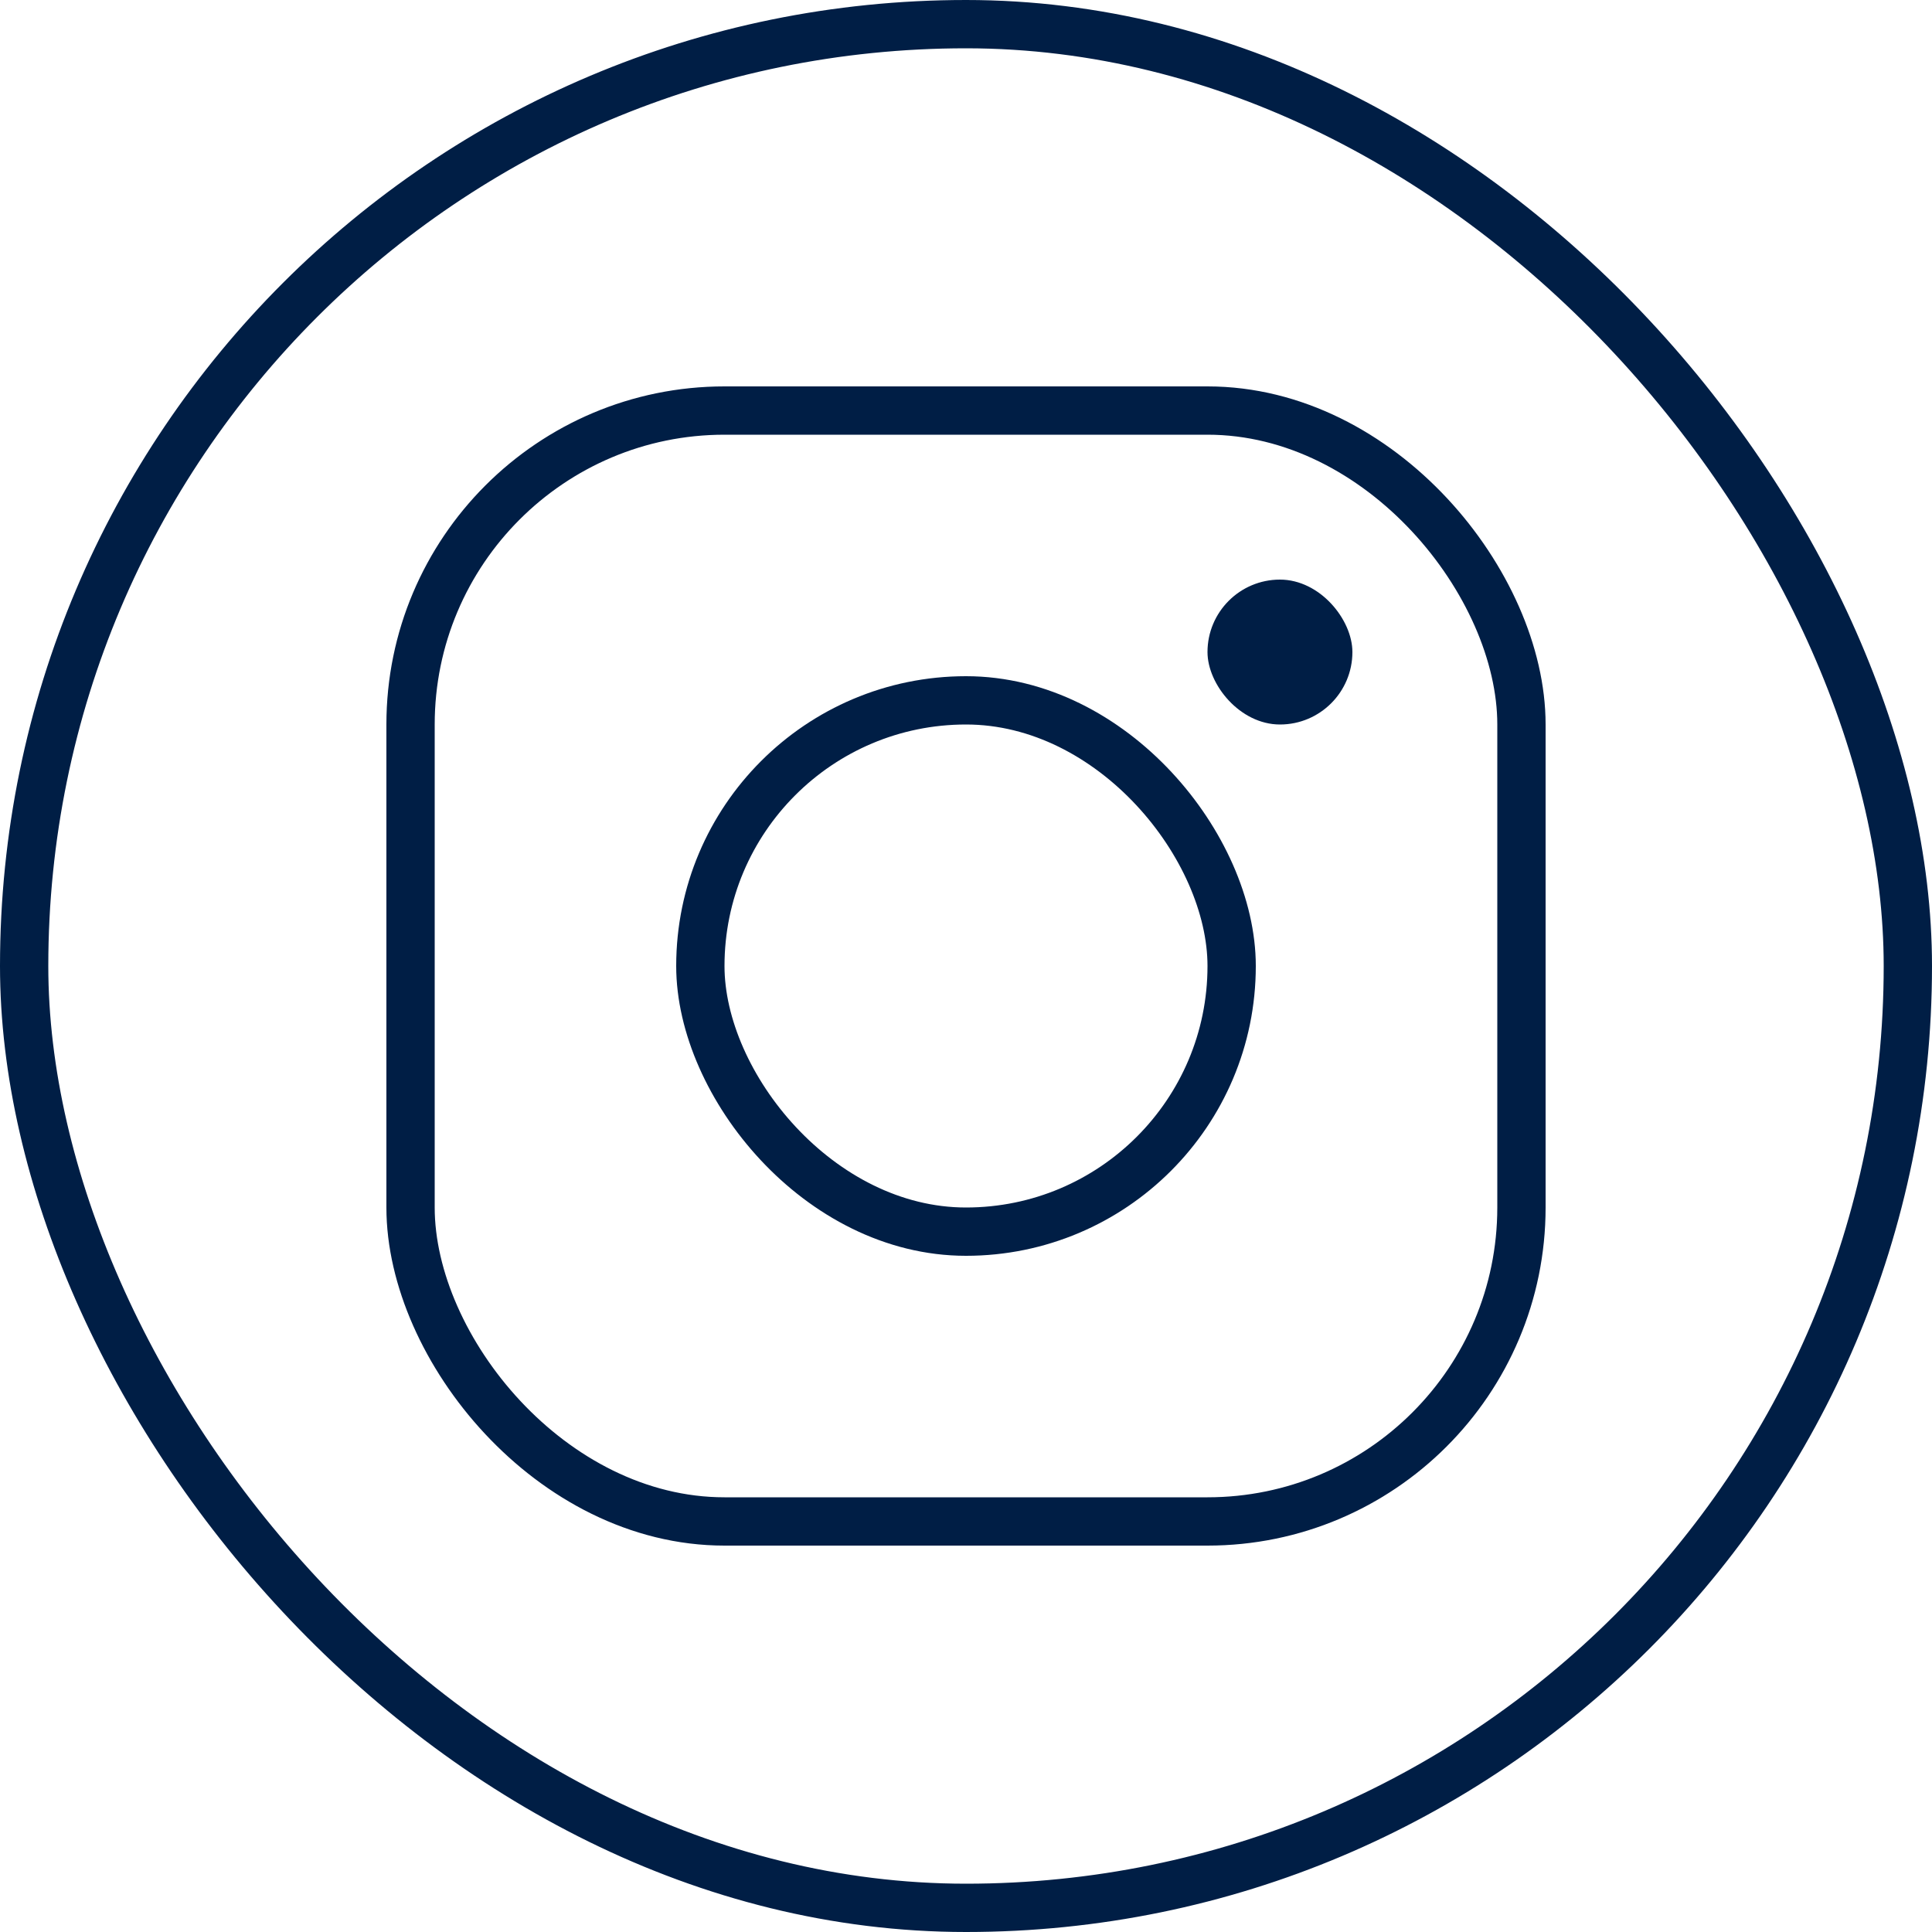
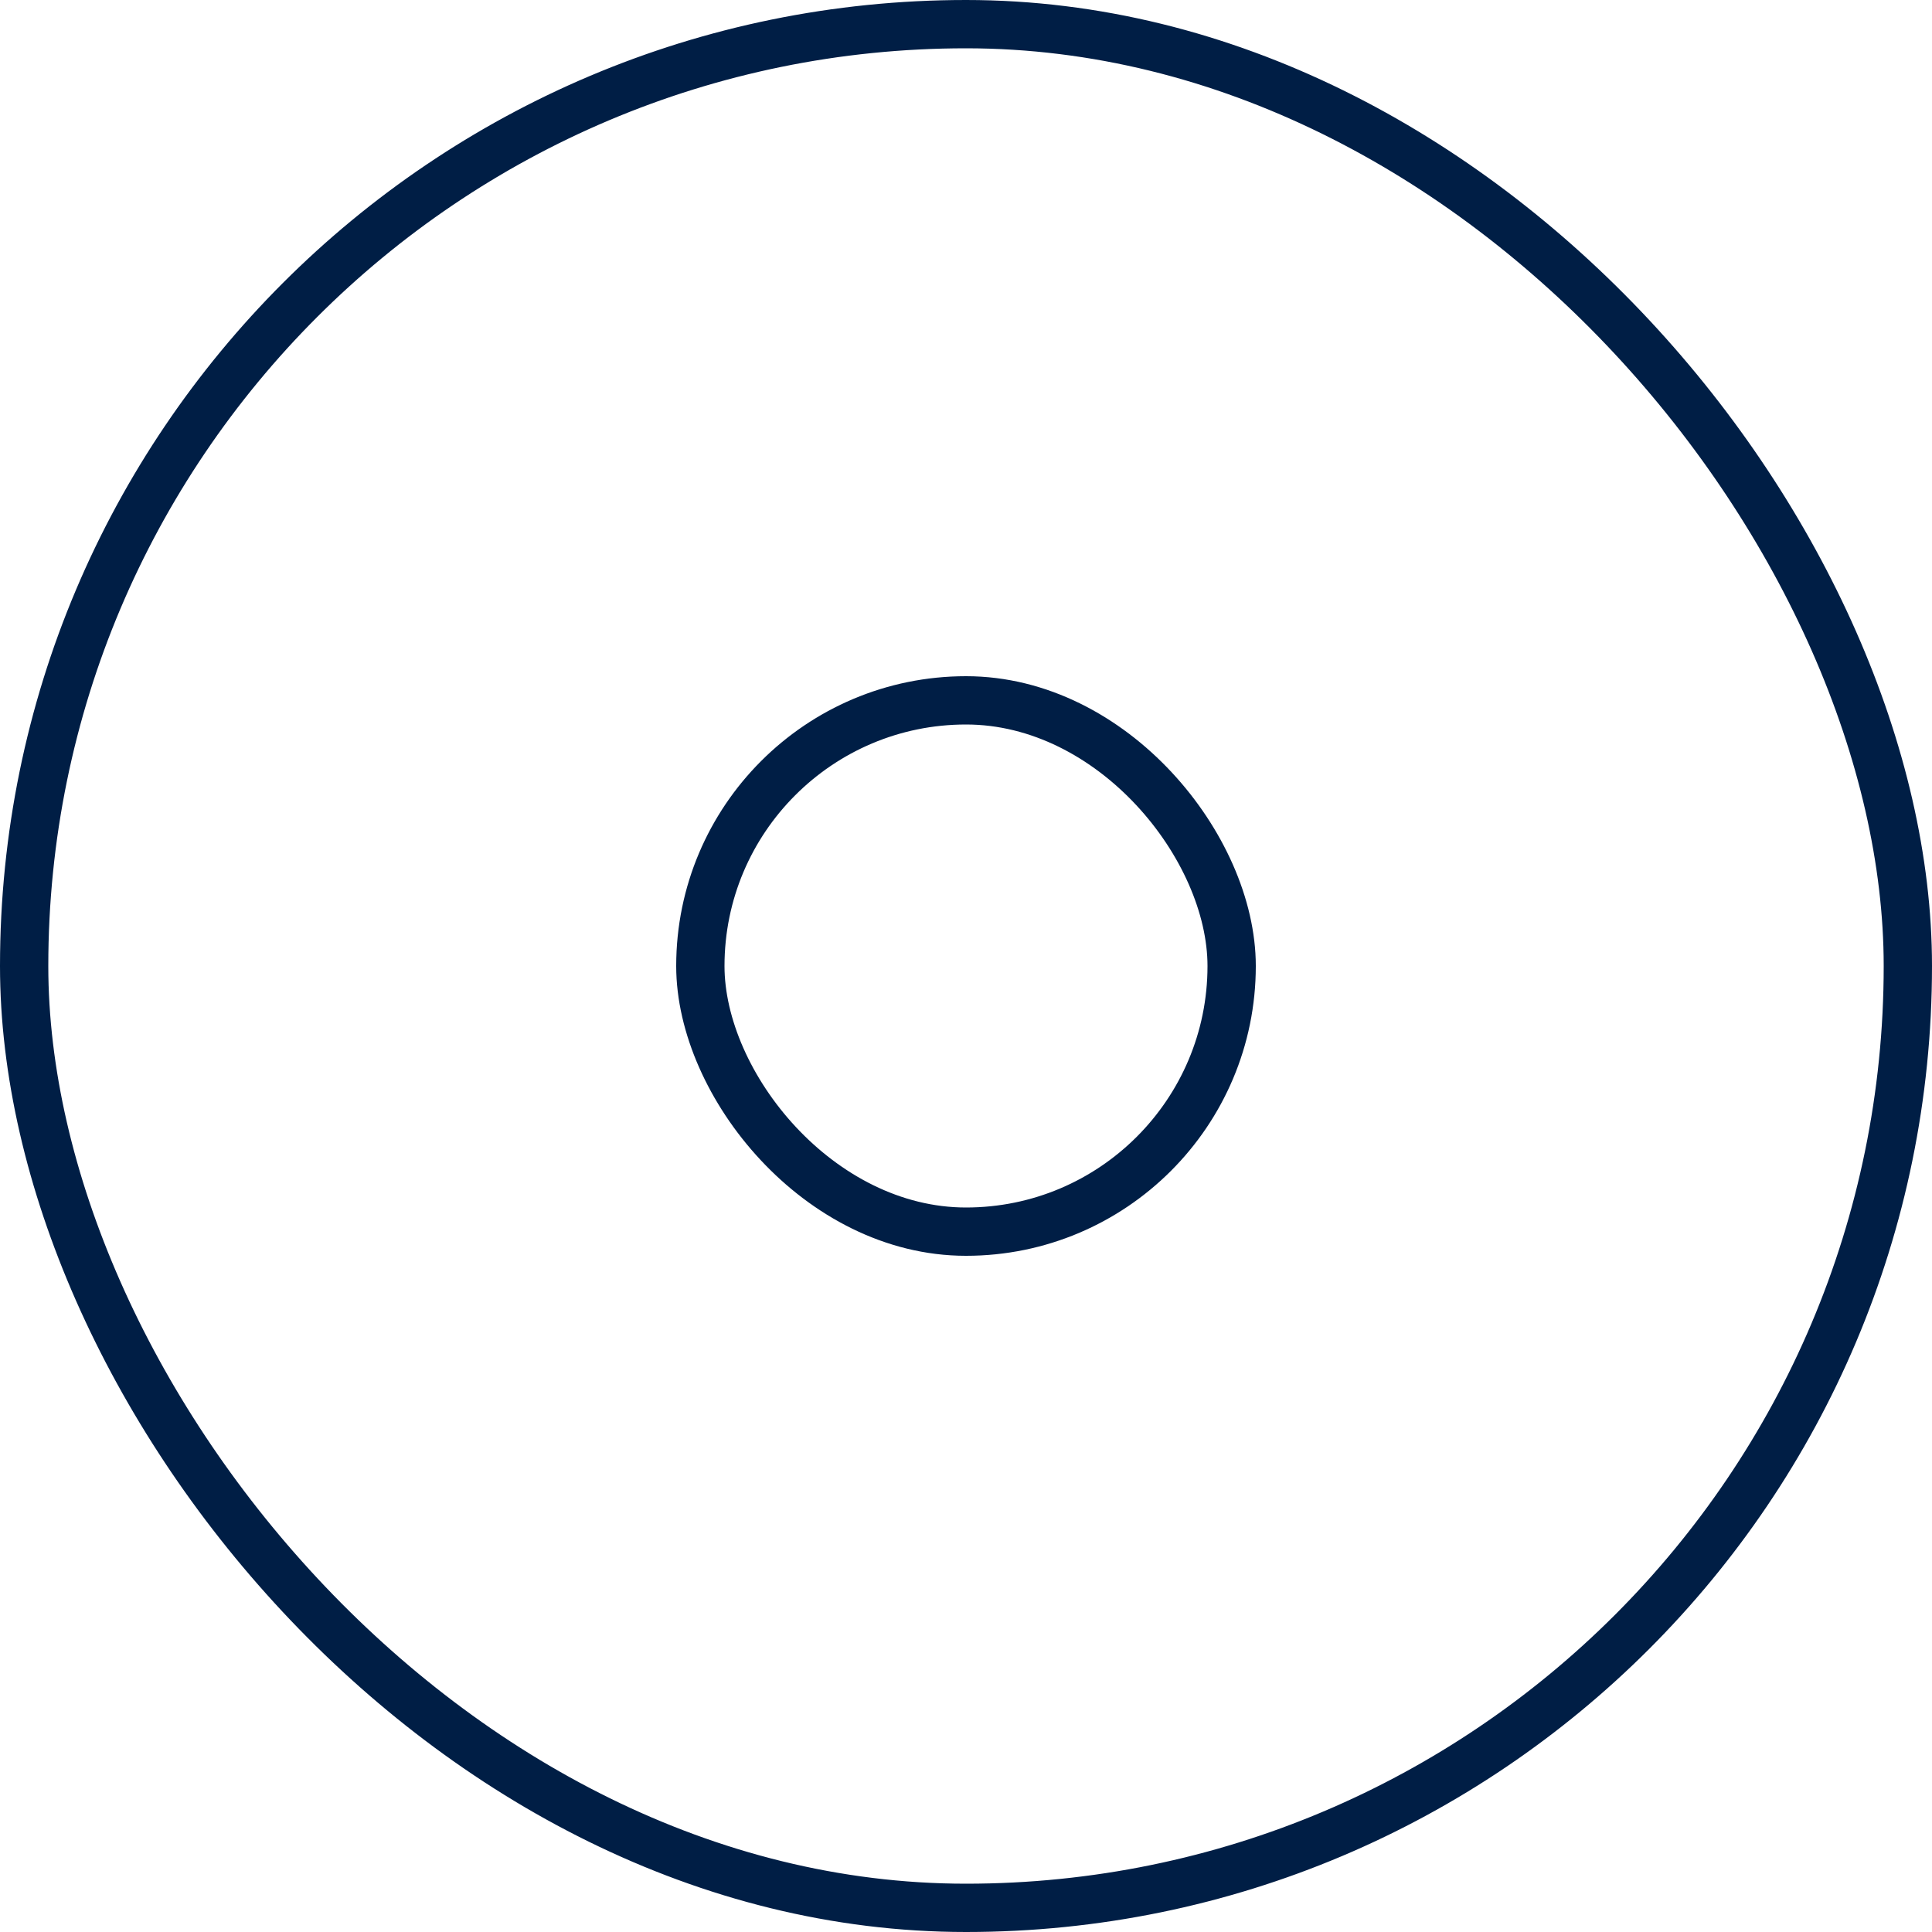
<svg xmlns="http://www.w3.org/2000/svg" width="40" height="40" viewBox="0 0 40 40" fill="none">
  <rect x="14.5" y="14.5" width="11" height="11" rx="5.5" stroke="#001E45" />
-   <rect x="8.5" y="8.5" width="23" height="23" rx="6.5" stroke="#001E45" />
-   <rect x="25" y="12" width="3" height="3" rx="1.5" fill="#001E45" />
  <rect x="0.5" y="0.5" width="39" height="39" rx="19.5" stroke="#001E45" />
</svg>